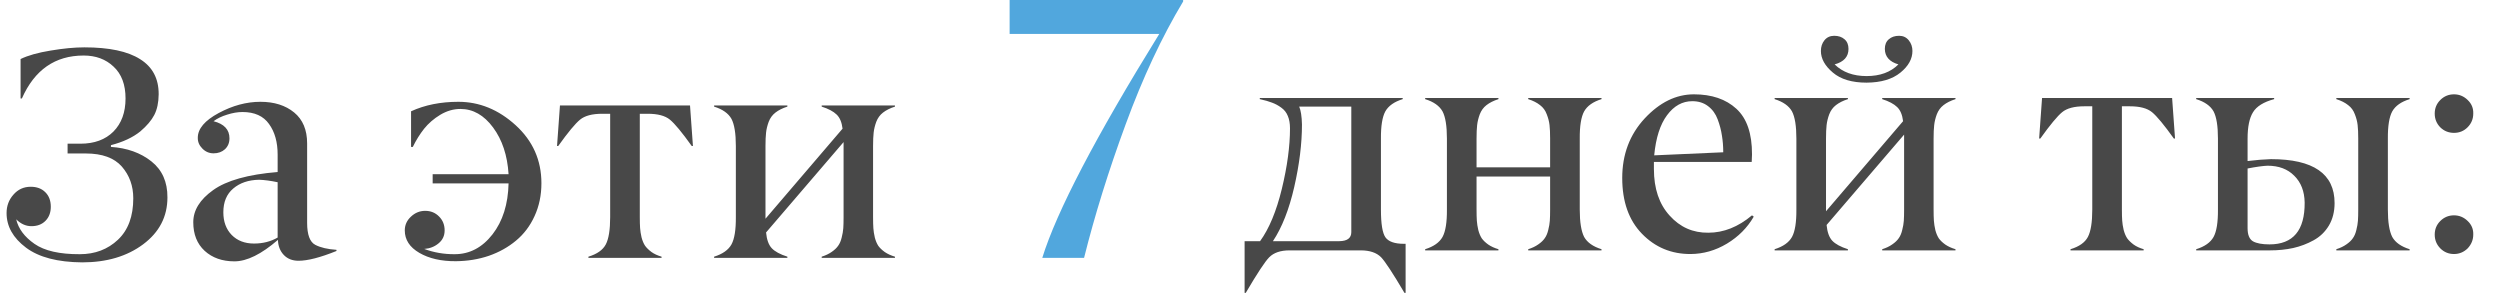
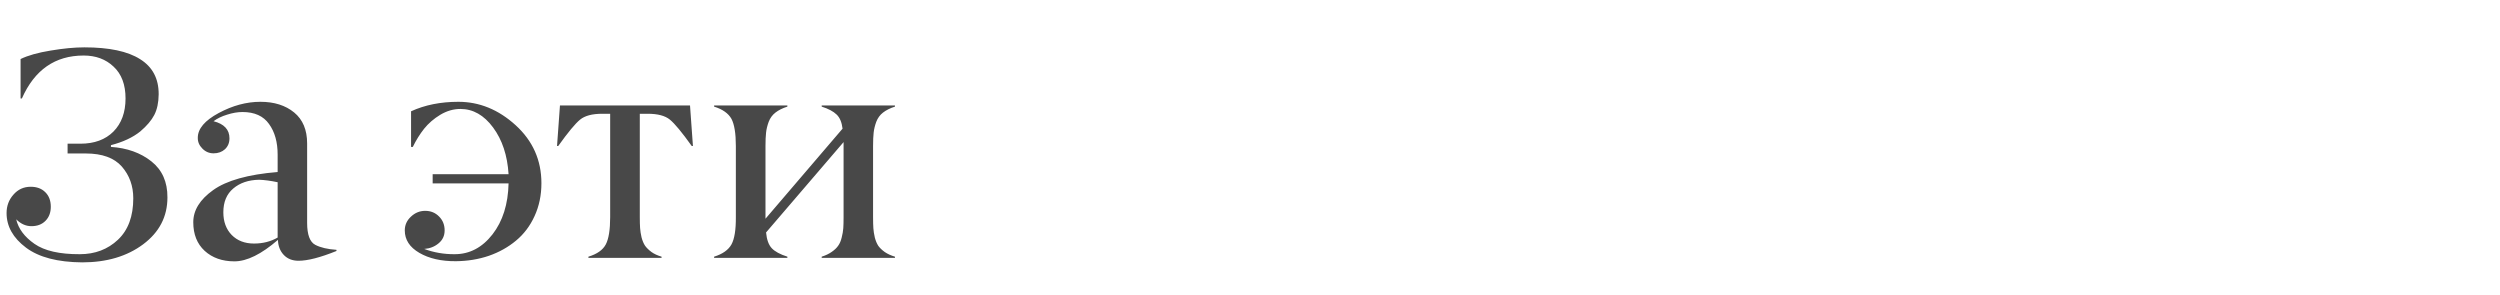
<svg xmlns="http://www.w3.org/2000/svg" width="669" height="79" viewBox="0 0 669 79" fill="none">
  <path d="M44.805 52.828C44.805 57.958 42.643 62.138 38.32 65.367C33.997 68.596 28.555 70.211 21.992 70.211C15.404 70.159 10.391 68.844 6.953 66.266C3.49 63.661 1.758 60.575 1.758 57.008C1.758 55.107 2.37 53.466 3.594 52.086C4.818 50.68 6.354 49.977 8.203 49.977C9.844 49.977 11.146 50.458 12.109 51.422C13.099 52.385 13.594 53.688 13.594 55.328C13.594 56.891 13.112 58.154 12.148 59.117C11.211 60.055 9.961 60.523 8.398 60.523C6.914 60.523 5.56 59.911 4.336 58.688C4.909 61.188 6.536 63.375 9.219 65.25C11.901 67.125 15.95 68.049 21.367 68.023C25.43 68.023 28.828 66.734 31.562 64.156C34.297 61.578 35.664 57.88 35.664 53.062C35.664 49.755 34.648 46.93 32.617 44.586C30.56 42.242 27.344 41.07 22.969 41.07H18.086V38.453H21.523C25.247 38.453 28.19 37.372 30.352 35.211C32.513 33.023 33.594 30.068 33.594 26.344C33.594 22.646 32.526 19.807 30.391 17.828C28.307 15.849 25.638 14.859 22.383 14.859C14.753 14.859 9.245 18.688 5.859 26.344H5.508V15.797C7.487 14.833 10.169 14.078 13.555 13.531C16.94 12.958 19.948 12.672 22.578 12.672C29.219 12.672 34.193 13.727 37.5 15.836C40.833 17.919 42.487 21.057 42.461 25.25C42.435 27.463 42.044 29.299 41.289 30.758C40.534 32.216 39.284 33.688 37.539 35.172C35.534 36.786 32.917 38.01 29.688 38.844V39.312C34.01 39.599 37.617 40.888 40.508 43.18C43.398 45.471 44.831 48.688 44.805 52.828ZM74.297 63.57V48.766C72.448 48.375 70.794 48.154 69.336 48.102C66.497 48.154 64.193 48.935 62.422 50.445C60.651 51.93 59.766 54.052 59.766 56.812C59.766 59.312 60.508 61.331 61.992 62.867C63.503 64.404 65.495 65.172 67.969 65.172C70.338 65.172 72.448 64.638 74.297 63.57ZM51.719 59.469C51.719 56.266 53.49 53.401 57.031 50.875C60.625 48.297 66.38 46.682 74.297 46.031V41.383C74.297 38.023 73.529 35.289 71.992 33.18C70.482 31.044 68.112 29.977 64.883 29.977C63.607 29.977 62.24 30.211 60.781 30.68C59.323 31.122 58.112 31.708 57.148 32.438C59.987 33.167 61.406 34.69 61.406 37.008C61.406 38.206 61.003 39.182 60.195 39.938C59.388 40.667 58.372 41.031 57.148 41.031C55.977 41.031 54.974 40.602 54.141 39.742C53.307 38.909 52.904 37.945 52.93 36.852C52.93 34.456 54.792 32.255 58.516 30.25C62.24 28.245 65.963 27.242 69.688 27.242C73.385 27.242 76.393 28.193 78.711 30.094C81.029 31.995 82.188 34.755 82.188 38.375V59.625C82.188 62.802 82.917 64.768 84.375 65.523C85.781 66.253 87.669 66.695 90.039 66.852V67.164C85.716 68.909 82.331 69.781 79.883 69.781C78.242 69.781 76.927 69.26 75.938 68.219C74.948 67.177 74.427 65.836 74.375 64.195C69.948 68.023 66.068 69.938 62.734 69.938C59.479 69.938 56.823 69 54.766 67.125C52.734 65.25 51.719 62.698 51.719 59.469ZM136.094 49.078H115.781V46.617H136.094C135.781 41.591 134.401 37.425 131.953 34.117C129.505 30.81 126.589 29.156 123.203 29.156C121.354 29.156 119.557 29.677 117.812 30.719C116.094 31.76 114.648 33.01 113.477 34.469C112.331 35.927 111.328 37.542 110.469 39.312H110V29.781C113.698 28.088 117.917 27.242 122.656 27.242C128.281 27.242 133.385 29.326 137.969 33.492C142.578 37.685 144.883 42.867 144.883 49.039C144.883 52.242 144.271 55.172 143.047 57.828C141.849 60.458 140.195 62.646 138.086 64.391C136.003 66.135 133.581 67.49 130.82 68.453C128.06 69.391 125.117 69.872 121.992 69.898C118.086 69.924 114.831 69.182 112.227 67.672C109.622 66.162 108.32 64.156 108.32 61.656C108.32 60.224 108.867 59 109.961 57.984C111.055 56.943 112.331 56.422 113.789 56.422C115.273 56.422 116.51 56.93 117.5 57.945C118.49 58.935 118.984 60.172 118.984 61.656C118.984 63.089 118.438 64.247 117.344 65.133C116.276 66.018 115 66.513 113.516 66.617C116.12 67.581 118.841 68.049 121.68 68.023C125.664 68.023 129.036 66.253 131.797 62.711C134.531 59.195 135.964 54.651 136.094 49.078ZM177.031 68.688V69H157.461V68.688C159.779 67.984 161.328 66.891 162.109 65.406C162.891 63.922 163.281 61.487 163.281 58.102V30.445H161.133C158.477 30.445 156.51 30.966 155.234 32.008C153.932 33.075 151.979 35.432 149.375 39.078H149.062L149.844 28.219H184.648L185.43 39.078H185.117C182.513 35.432 180.56 33.075 179.258 32.008C177.982 30.966 176.016 30.445 173.359 30.445H171.211V58.102C171.211 59.273 171.237 60.25 171.289 61.031C171.341 61.786 171.471 62.62 171.68 63.531C171.914 64.417 172.227 65.159 172.617 65.758C173.034 66.331 173.607 66.891 174.336 67.438C175.065 67.958 175.964 68.375 177.031 68.688ZM239.492 68.688V69H219.883V68.688C220.951 68.349 221.849 67.919 222.578 67.398C223.333 66.878 223.906 66.331 224.297 65.758C224.714 65.185 225.026 64.456 225.234 63.57C225.469 62.659 225.612 61.825 225.664 61.07C225.716 60.289 225.742 59.3 225.742 58.102V38.023L205 62.203C205.182 64.13 205.69 65.537 206.523 66.422C207.357 67.307 208.75 68.062 210.703 68.688V69H191.094V68.688C193.359 67.984 194.909 66.891 195.742 65.406C196.549 63.922 196.94 61.487 196.914 58.102V39.078C196.914 35.719 196.523 33.297 195.742 31.812C194.909 30.328 193.359 29.234 191.094 28.531V28.219H210.703V28.531C209.401 28.948 208.333 29.482 207.5 30.133C206.693 30.758 206.094 31.578 205.703 32.594C205.339 33.583 205.104 34.547 205 35.484C204.896 36.396 204.844 37.594 204.844 39.078V58.531L225.469 34.43C225.26 32.711 224.727 31.448 223.867 30.641C223.008 29.807 221.68 29.104 219.883 28.531V28.219H239.492V28.531C238.19 28.948 237.122 29.482 236.289 30.133C235.482 30.758 234.883 31.578 234.492 32.594C234.128 33.583 233.893 34.547 233.789 35.484C233.685 36.396 233.633 37.594 233.633 39.078V58.102C233.633 59.3 233.659 60.289 233.711 61.07C233.763 61.825 233.893 62.659 234.102 63.57C234.336 64.456 234.648 65.198 235.039 65.797C235.456 66.37 236.029 66.917 236.758 67.438C237.513 67.958 238.424 68.375 239.492 68.688Z" fill="#484848" />
-   <path d="M376.141 65.242V78.367H375.828C372.755 73.159 370.672 69.982 369.578 68.836C368.354 67.612 366.544 67 364.148 67H345.047C342.677 67 340.88 67.612 339.656 68.836C338.536 69.956 336.44 73.133 333.367 78.367H333.055V64.539H337.195C339.617 61.206 341.557 56.544 343.016 50.555C344.474 44.539 345.203 39.135 345.203 34.344C345.203 33.042 345.008 31.935 344.617 31.023C344.253 30.112 343.667 29.37 342.859 28.797C342.078 28.224 341.258 27.781 340.398 27.469C339.539 27.13 338.445 26.818 337.117 26.531V26.219H375.359V26.531C373.094 27.234 371.544 28.328 370.711 29.812C369.904 31.297 369.513 33.719 369.539 37.078V56.102C369.539 59.904 369.943 62.378 370.75 63.523C371.583 64.669 373.224 65.242 375.672 65.242H376.141ZM361.609 62.117V28.523H347.664C348.107 29.539 348.354 31.141 348.406 33.328C348.406 38.432 347.716 44.005 346.336 50.047C344.956 56.062 343.055 60.893 340.633 64.539H358.406C360.542 64.513 361.609 63.706 361.609 62.117ZM428.562 66.688V67H408.953V66.688C410.021 66.349 410.919 65.919 411.648 65.398C412.404 64.878 412.977 64.331 413.367 63.758C413.784 63.185 414.096 62.456 414.305 61.57C414.539 60.659 414.682 59.825 414.734 59.07C414.786 58.289 414.812 57.3 414.812 56.102V47.234H395.125V56.102C395.125 57.3 395.151 58.289 395.203 59.07C395.255 59.825 395.385 60.659 395.594 61.57C395.828 62.456 396.141 63.198 396.531 63.797C396.948 64.37 397.521 64.917 398.25 65.438C399.005 65.958 399.917 66.375 400.984 66.688V67H381.375V66.688C383.641 65.984 385.19 64.891 386.023 63.406C386.831 61.922 387.221 59.487 387.195 56.102V37.078C387.195 33.719 386.805 31.297 386.023 29.812C385.19 28.328 383.641 27.234 381.375 26.531V26.219H400.984V26.531C399.682 26.948 398.615 27.482 397.781 28.133C396.974 28.758 396.375 29.578 395.984 30.594C395.62 31.583 395.385 32.547 395.281 33.484C395.177 34.396 395.125 35.594 395.125 37.078V44.773H414.812V37.078C414.812 35.594 414.76 34.396 414.656 33.484C414.552 32.547 414.305 31.583 413.914 30.594C413.549 29.578 412.951 28.758 412.117 28.133C411.31 27.482 410.255 26.948 408.953 26.531V26.219H428.562V26.531C426.297 27.234 424.747 28.328 423.914 29.812C423.107 31.297 422.716 33.719 422.742 37.078V56.102C422.742 59.435 423.133 61.87 423.914 63.406C424.747 64.891 426.297 65.984 428.562 66.688ZM452.859 27.078C450.203 27.078 447.951 28.328 446.102 30.828C444.253 33.302 443.107 36.883 442.664 41.57L461.141 40.75C461.141 39.188 461.023 37.703 460.789 36.297C460.581 34.865 460.203 33.419 459.656 31.961C459.109 30.477 458.25 29.292 457.078 28.406C455.932 27.521 454.526 27.078 452.859 27.078ZM439.383 62.547C435.867 58.927 434.109 53.953 434.109 47.625C434.109 41.323 436.115 36.01 440.125 31.688C444.135 27.391 448.523 25.242 453.289 25.242C458.055 25.242 461.844 26.531 464.656 29.109C467.469 31.688 468.862 35.763 468.836 41.336C468.836 41.831 468.81 42.495 468.758 43.328H442.586V45.242C442.586 50.477 443.992 54.63 446.805 57.703C449.591 60.802 453.042 62.325 457.156 62.273C461.245 62.273 465.138 60.724 468.836 57.625L469.305 57.977C467.586 60.945 465.19 63.354 462.117 65.203C459.07 67.026 455.841 67.951 452.43 67.977C447.273 68.003 442.924 66.193 439.383 62.547ZM523.289 66.688V67H503.68V66.688C504.747 66.349 505.646 65.919 506.375 65.398C507.13 64.878 507.703 64.331 508.094 63.758C508.51 63.185 508.823 62.456 509.031 61.57C509.266 60.659 509.409 59.825 509.461 59.07C509.513 58.289 509.539 57.3 509.539 56.102V36.023L488.797 60.203C488.979 62.13 489.487 63.536 490.32 64.422C491.154 65.307 492.547 66.062 494.5 66.688V67H474.891V66.688C477.156 65.984 478.706 64.891 479.539 63.406C480.346 61.922 480.737 59.487 480.711 56.102V37.078C480.711 33.719 480.32 31.297 479.539 29.812C478.706 28.328 477.156 27.234 474.891 26.531V26.219H494.5V26.531C493.198 26.948 492.13 27.482 491.297 28.133C490.49 28.758 489.891 29.578 489.5 30.594C489.135 31.583 488.901 32.547 488.797 33.484C488.693 34.396 488.641 35.594 488.641 37.078V56.531L509.266 32.43C509.057 30.711 508.523 29.448 507.664 28.641C506.805 27.807 505.477 27.104 503.68 26.531V26.219H523.289V26.531C521.987 26.948 520.919 27.482 520.086 28.133C519.279 28.758 518.68 29.578 518.289 30.594C517.924 31.583 517.69 32.547 517.586 33.484C517.482 34.396 517.43 35.594 517.43 37.078V56.102C517.43 57.3 517.456 58.289 517.508 59.07C517.56 59.825 517.69 60.659 517.898 61.57C518.133 62.456 518.445 63.198 518.836 63.797C519.253 64.37 519.826 64.917 520.555 65.438C521.31 65.958 522.221 66.375 523.289 66.688ZM511.766 13.641C511.766 15.75 510.698 17.677 508.562 19.422C506.401 21.193 503.38 22.091 499.5 22.117C495.594 22.117 492.586 21.219 490.477 19.422C488.341 17.625 487.273 15.698 487.273 13.641C487.273 12.521 487.586 11.57 488.211 10.789C488.862 9.982 489.734 9.578 490.828 9.578C491.974 9.578 492.898 9.891 493.602 10.516C494.305 11.115 494.656 11.974 494.656 13.094C494.656 15.177 493.419 16.557 490.945 17.234C493.081 19.318 495.932 20.359 499.5 20.359C503.094 20.359 505.932 19.318 508.016 17.234C505.62 16.531 504.409 15.151 504.383 13.094C504.383 11.974 504.734 11.115 505.438 10.516C506.141 9.891 507.065 9.578 508.211 9.578C509.279 9.578 510.138 9.982 510.789 10.789C511.44 11.596 511.766 12.547 511.766 13.641ZM573.641 66.688V67H554.07V66.688C556.388 65.984 557.938 64.891 558.719 63.406C559.5 61.922 559.891 59.487 559.891 56.102V28.445H557.742C555.086 28.445 553.12 28.966 551.844 30.008C550.542 31.076 548.589 33.432 545.984 37.078H545.672L546.453 26.219H581.258L582.039 37.078H581.727C579.122 33.432 577.169 31.076 575.867 30.008C574.591 28.966 572.625 28.445 569.969 28.445H567.82V56.102C567.82 57.273 567.846 58.25 567.898 59.031C567.951 59.786 568.081 60.62 568.289 61.531C568.523 62.417 568.836 63.159 569.227 63.758C569.643 64.331 570.216 64.891 570.945 65.438C571.674 65.958 572.573 66.375 573.641 66.688ZM644.812 66.688V67H625.203V66.688C626.271 66.349 627.169 65.919 627.898 65.398C628.654 64.878 629.227 64.331 629.617 63.758C630.034 63.185 630.346 62.456 630.555 61.57C630.789 60.659 630.932 59.825 630.984 59.07C631.036 58.289 631.062 57.3 631.062 56.102V37.078C631.062 35.594 631.01 34.396 630.906 33.484C630.802 32.547 630.555 31.583 630.164 30.594C629.799 29.578 629.201 28.758 628.367 28.133C627.56 27.482 626.505 26.948 625.203 26.531V26.219H644.812V26.531C642.547 27.234 640.997 28.328 640.164 29.812C639.357 31.297 638.966 33.719 638.992 37.078V56.102C638.992 59.435 639.383 61.87 640.164 63.406C640.997 64.891 642.547 65.984 644.812 66.688ZM607.469 67H587.703V66.688C589.969 65.984 591.518 64.891 592.352 63.406C593.159 61.922 593.549 59.487 593.523 56.102V37.078C593.523 33.719 593.133 31.297 592.352 29.812C591.518 28.328 589.969 27.234 587.703 26.531V26.219H608.562V26.531C605.75 27.287 603.862 28.458 602.898 30.047C601.935 31.609 601.453 33.953 601.453 37.078V43.094C603.797 42.807 605.88 42.638 607.703 42.586C619.057 42.586 624.734 46.505 624.734 54.344C624.734 56.635 624.227 58.641 623.211 60.359C622.195 62.052 620.828 63.367 619.109 64.305C617.417 65.242 615.594 65.932 613.641 66.375C611.714 66.792 609.656 67 607.469 67ZM601.453 45.086V61.062C601.453 62.833 601.935 64.005 602.898 64.578C603.888 65.125 605.359 65.398 607.312 65.398C613.641 65.398 616.779 61.661 616.727 54.188C616.674 51.193 615.75 48.81 613.953 47.039C612.182 45.242 609.799 44.344 606.805 44.344C605.529 44.396 603.745 44.643 601.453 45.086ZM656.688 25.242C658.094 25.242 659.318 25.75 660.359 26.766C661.401 27.755 661.896 28.966 661.844 30.398C661.844 31.831 661.336 33.055 660.32 34.07C659.331 35.06 658.12 35.555 656.688 35.555C655.255 35.555 654.031 35.06 653.016 34.07C652.026 33.055 651.531 31.831 651.531 30.398C651.531 28.966 652.026 27.755 653.016 26.766C654.031 25.75 655.255 25.242 656.688 25.242ZM660.359 66.453C659.318 67.469 658.094 67.977 656.688 67.977C655.255 67.977 654.031 67.469 653.016 66.453C652.026 65.438 651.531 64.213 651.531 62.781C651.531 61.349 652.026 60.138 653.016 59.148C654.031 58.133 655.255 57.625 656.688 57.625C658.094 57.625 659.318 58.133 660.359 59.148C661.401 60.138 661.896 61.349 661.844 62.781C661.844 64.162 661.349 65.385 660.359 66.453Z" fill="#484848" />
-   <path d="M310.215 9.088H270.176V0.006H316.611V0.396C310.915 9.869 305.788 20.823 301.23 33.258C296.673 45.628 292.962 57.542 290.098 69H278.916C282.757 56.598 293.19 36.627 310.215 9.088Z" fill="#51A7DD" />
</svg>